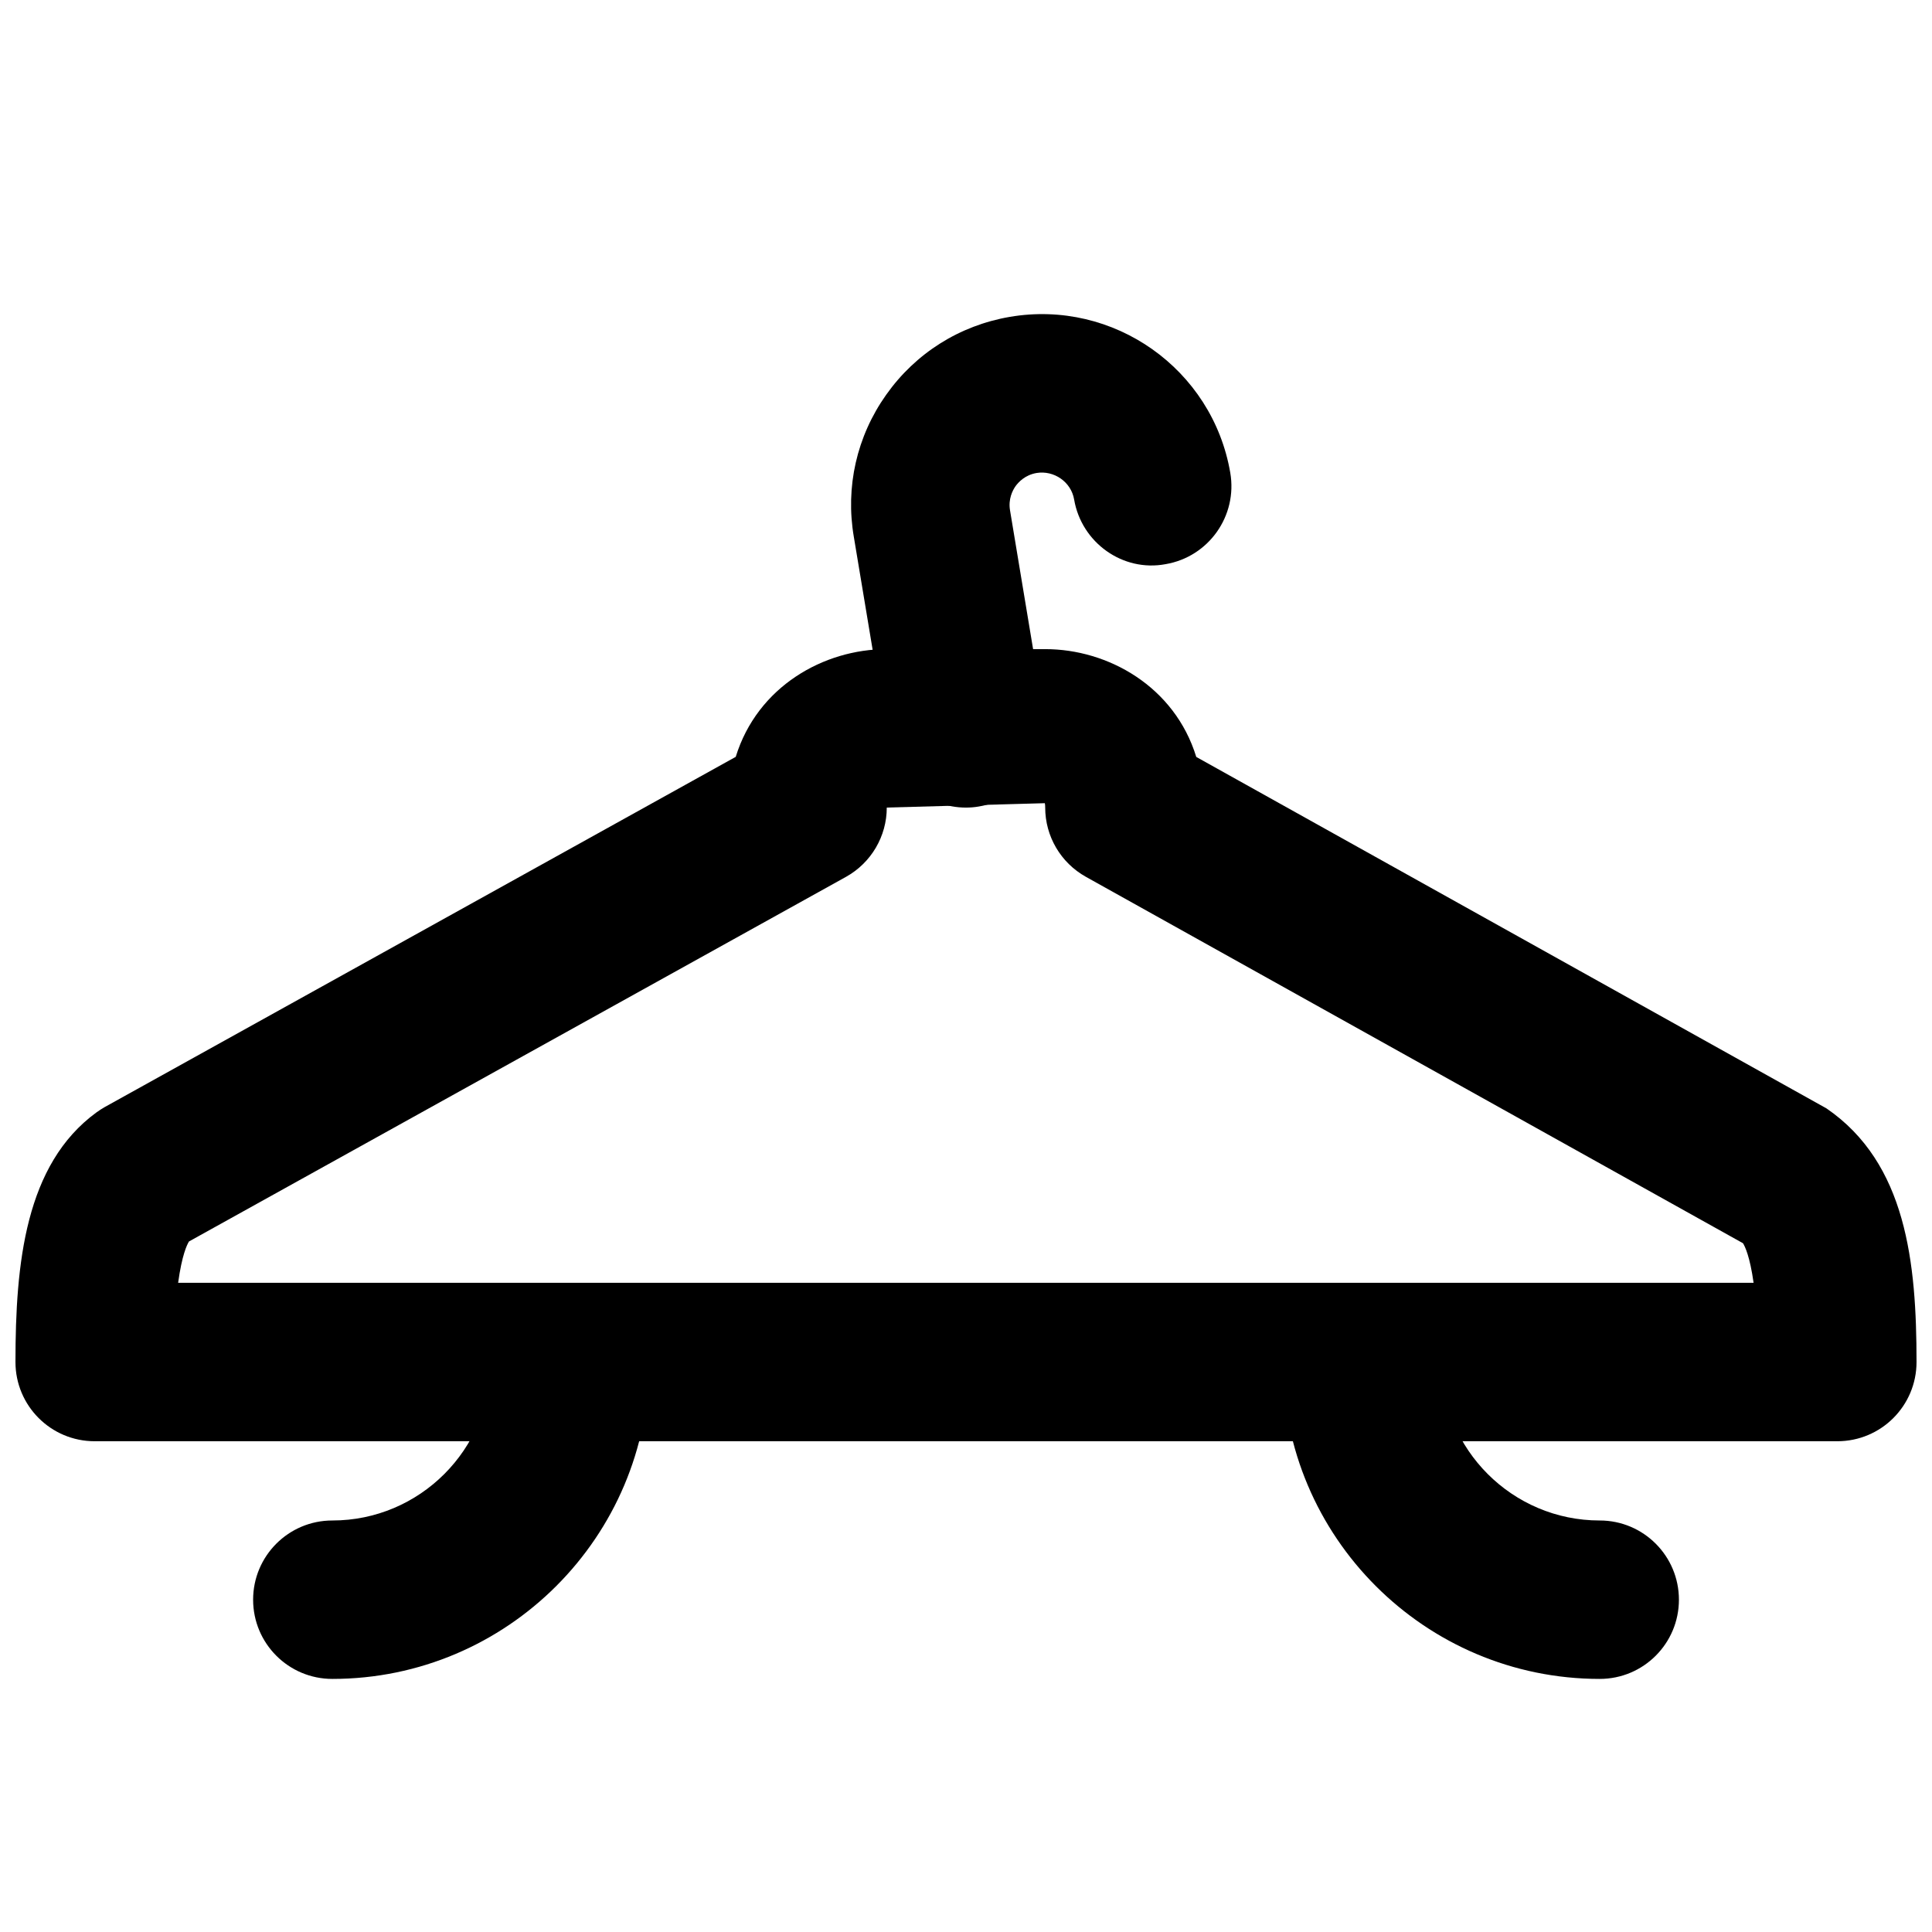
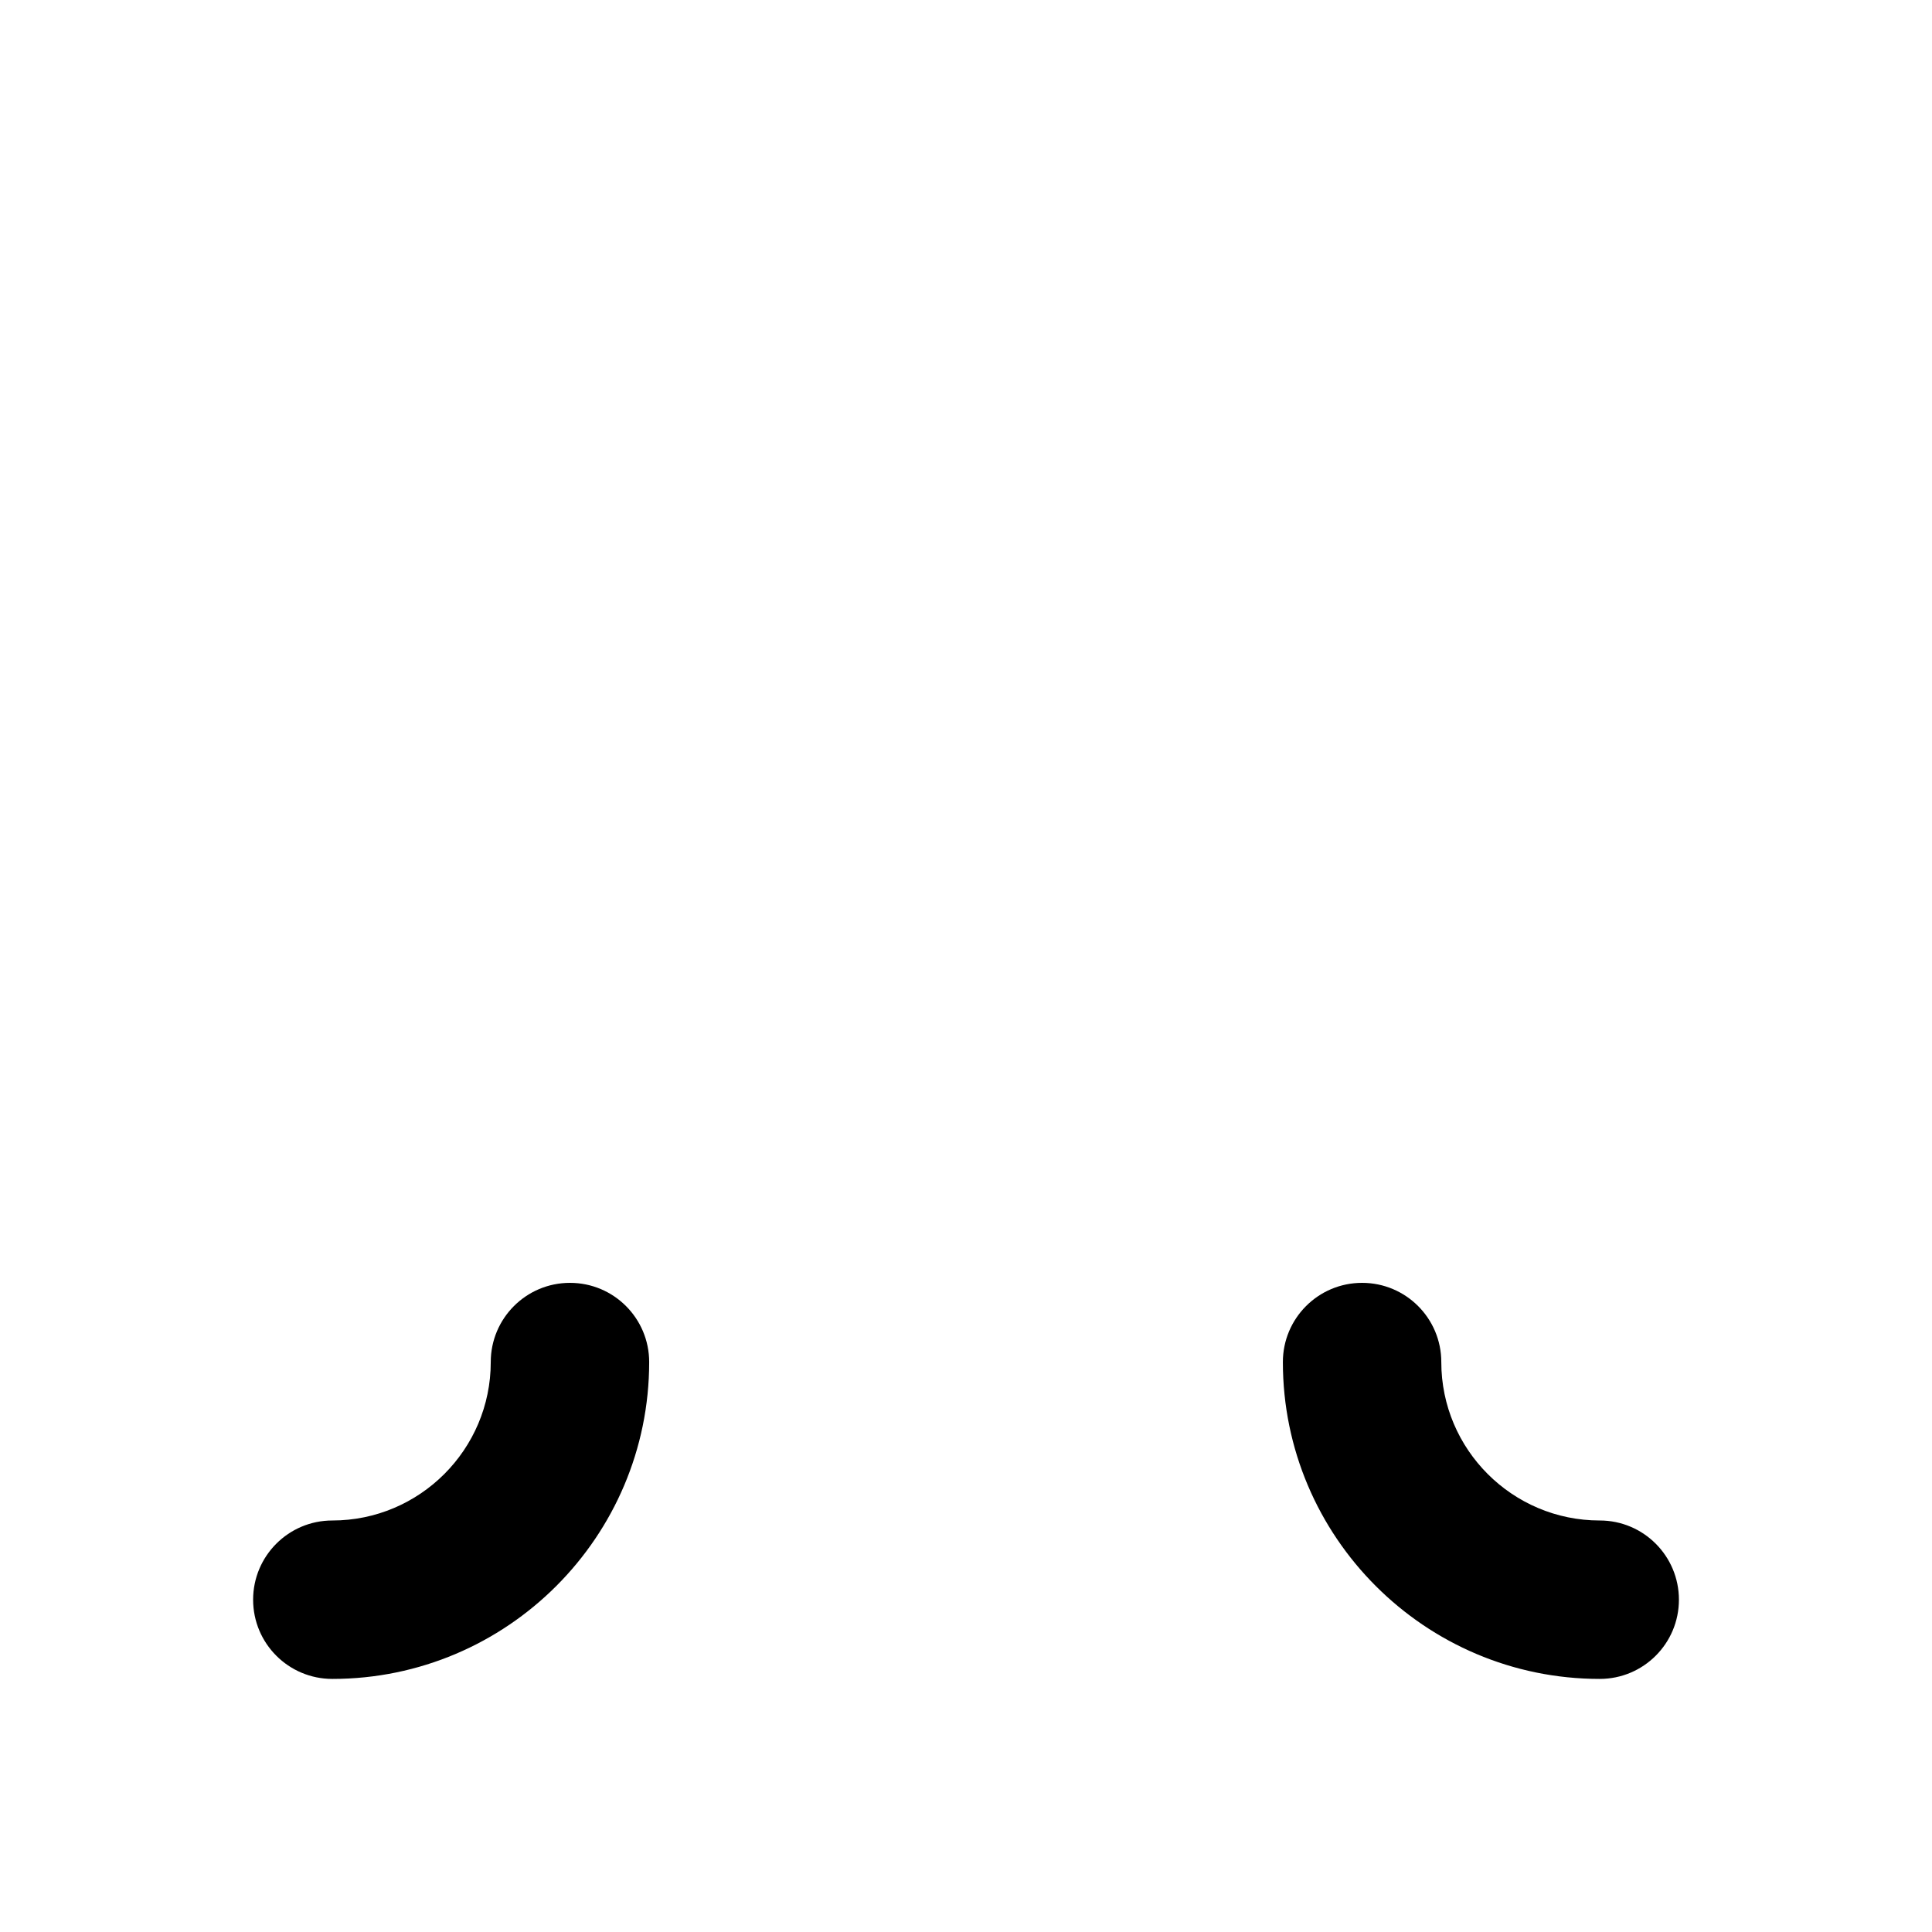
<svg xmlns="http://www.w3.org/2000/svg" width="800px" height="800px" version="1.1" viewBox="144 144 512 512">
  <defs>
    <clipPath id="a">
-       <path d="m148.09 316h503.81v210h-503.81z" />
-     </clipPath>
+       </clipPath>
  </defs>
  <path d="m232.07 588.93c-11.609 0-20.992-9.402-20.992-20.992 0-11.586 9.383-20.992 20.992-20.992 23.152 0 41.984-18.828 41.984-41.984 0-11.586 9.383-20.992 20.992-20.992s20.992 9.406 20.992 20.992c0 46.309-37.66 83.969-83.969 83.969" fill-rule="evenodd" />
  <path d="m567.94 588.93c-46.309 0-83.965-37.66-83.965-83.969 0-11.586 9.383-20.992 20.992-20.992 11.605 0 20.992 9.406 20.992 20.992 0 23.156 18.828 41.984 41.98 41.984 11.609 0 20.992 9.406 20.992 20.992 0 11.59-9.383 20.992-20.992 20.992" fill-rule="evenodd" />
-   <path d="m399.98 358.02c-10.078 0-18.977-7.285-20.68-17.551l-9.023-54.18c-2.269-13.227 0.754-26.641 8.562-37.66 7.809-11.043 19.441-18.367 32.77-20.656 27.52-4.703 53.699 13.812 58.422 41.293 1.973 11.438-5.711 22.293-17.129 24.242-11.359 2.144-22.297-5.707-24.246-17.129-0.801-4.68-5.332-7.785-9.953-7.031-3.062 0.523-4.805 2.434-5.582 3.504-0.758 1.094-1.973 3.383-1.449 6.426l9.027 54.305c1.91 11.422-5.816 22.254-17.254 24.141-1.176 0.211-2.312 0.297-3.465 0.297" fill-rule="evenodd" />
  <g clip-path="url(#a)">
    <path d="m191.21 483.96h417.51c-0.988-7.051-2.309-9.695-2.812-10.492l-174.15-97.109c-6.656-3.719-10.77-10.73-10.77-18.348 0-0.82-0.105-1.156-0.105-1.156l-41.879 1.156c0 7.617-4.137 14.652-10.812 18.367l-174.11 96.625c-0.523 0.84-1.867 3.59-2.875 10.957zm439.7 41.984h-461.82c-11.609 0-20.992-9.402-20.992-20.992 0-26.219 2.602-52.375 21.453-66.145 0.715-0.523 1.449-0.984 2.207-1.426l167.22-92.809c5.75-18.641 23.32-28.547 40.031-28.547h41.984c16.707 0 34.301 9.93 40.031 28.57l167.01 93.141c21.18 14.527 23.867 40.828 23.867 67.215 0 11.59-9.383 20.992-20.992 20.992z" fill-rule="evenodd" />
  </g>
</svg>